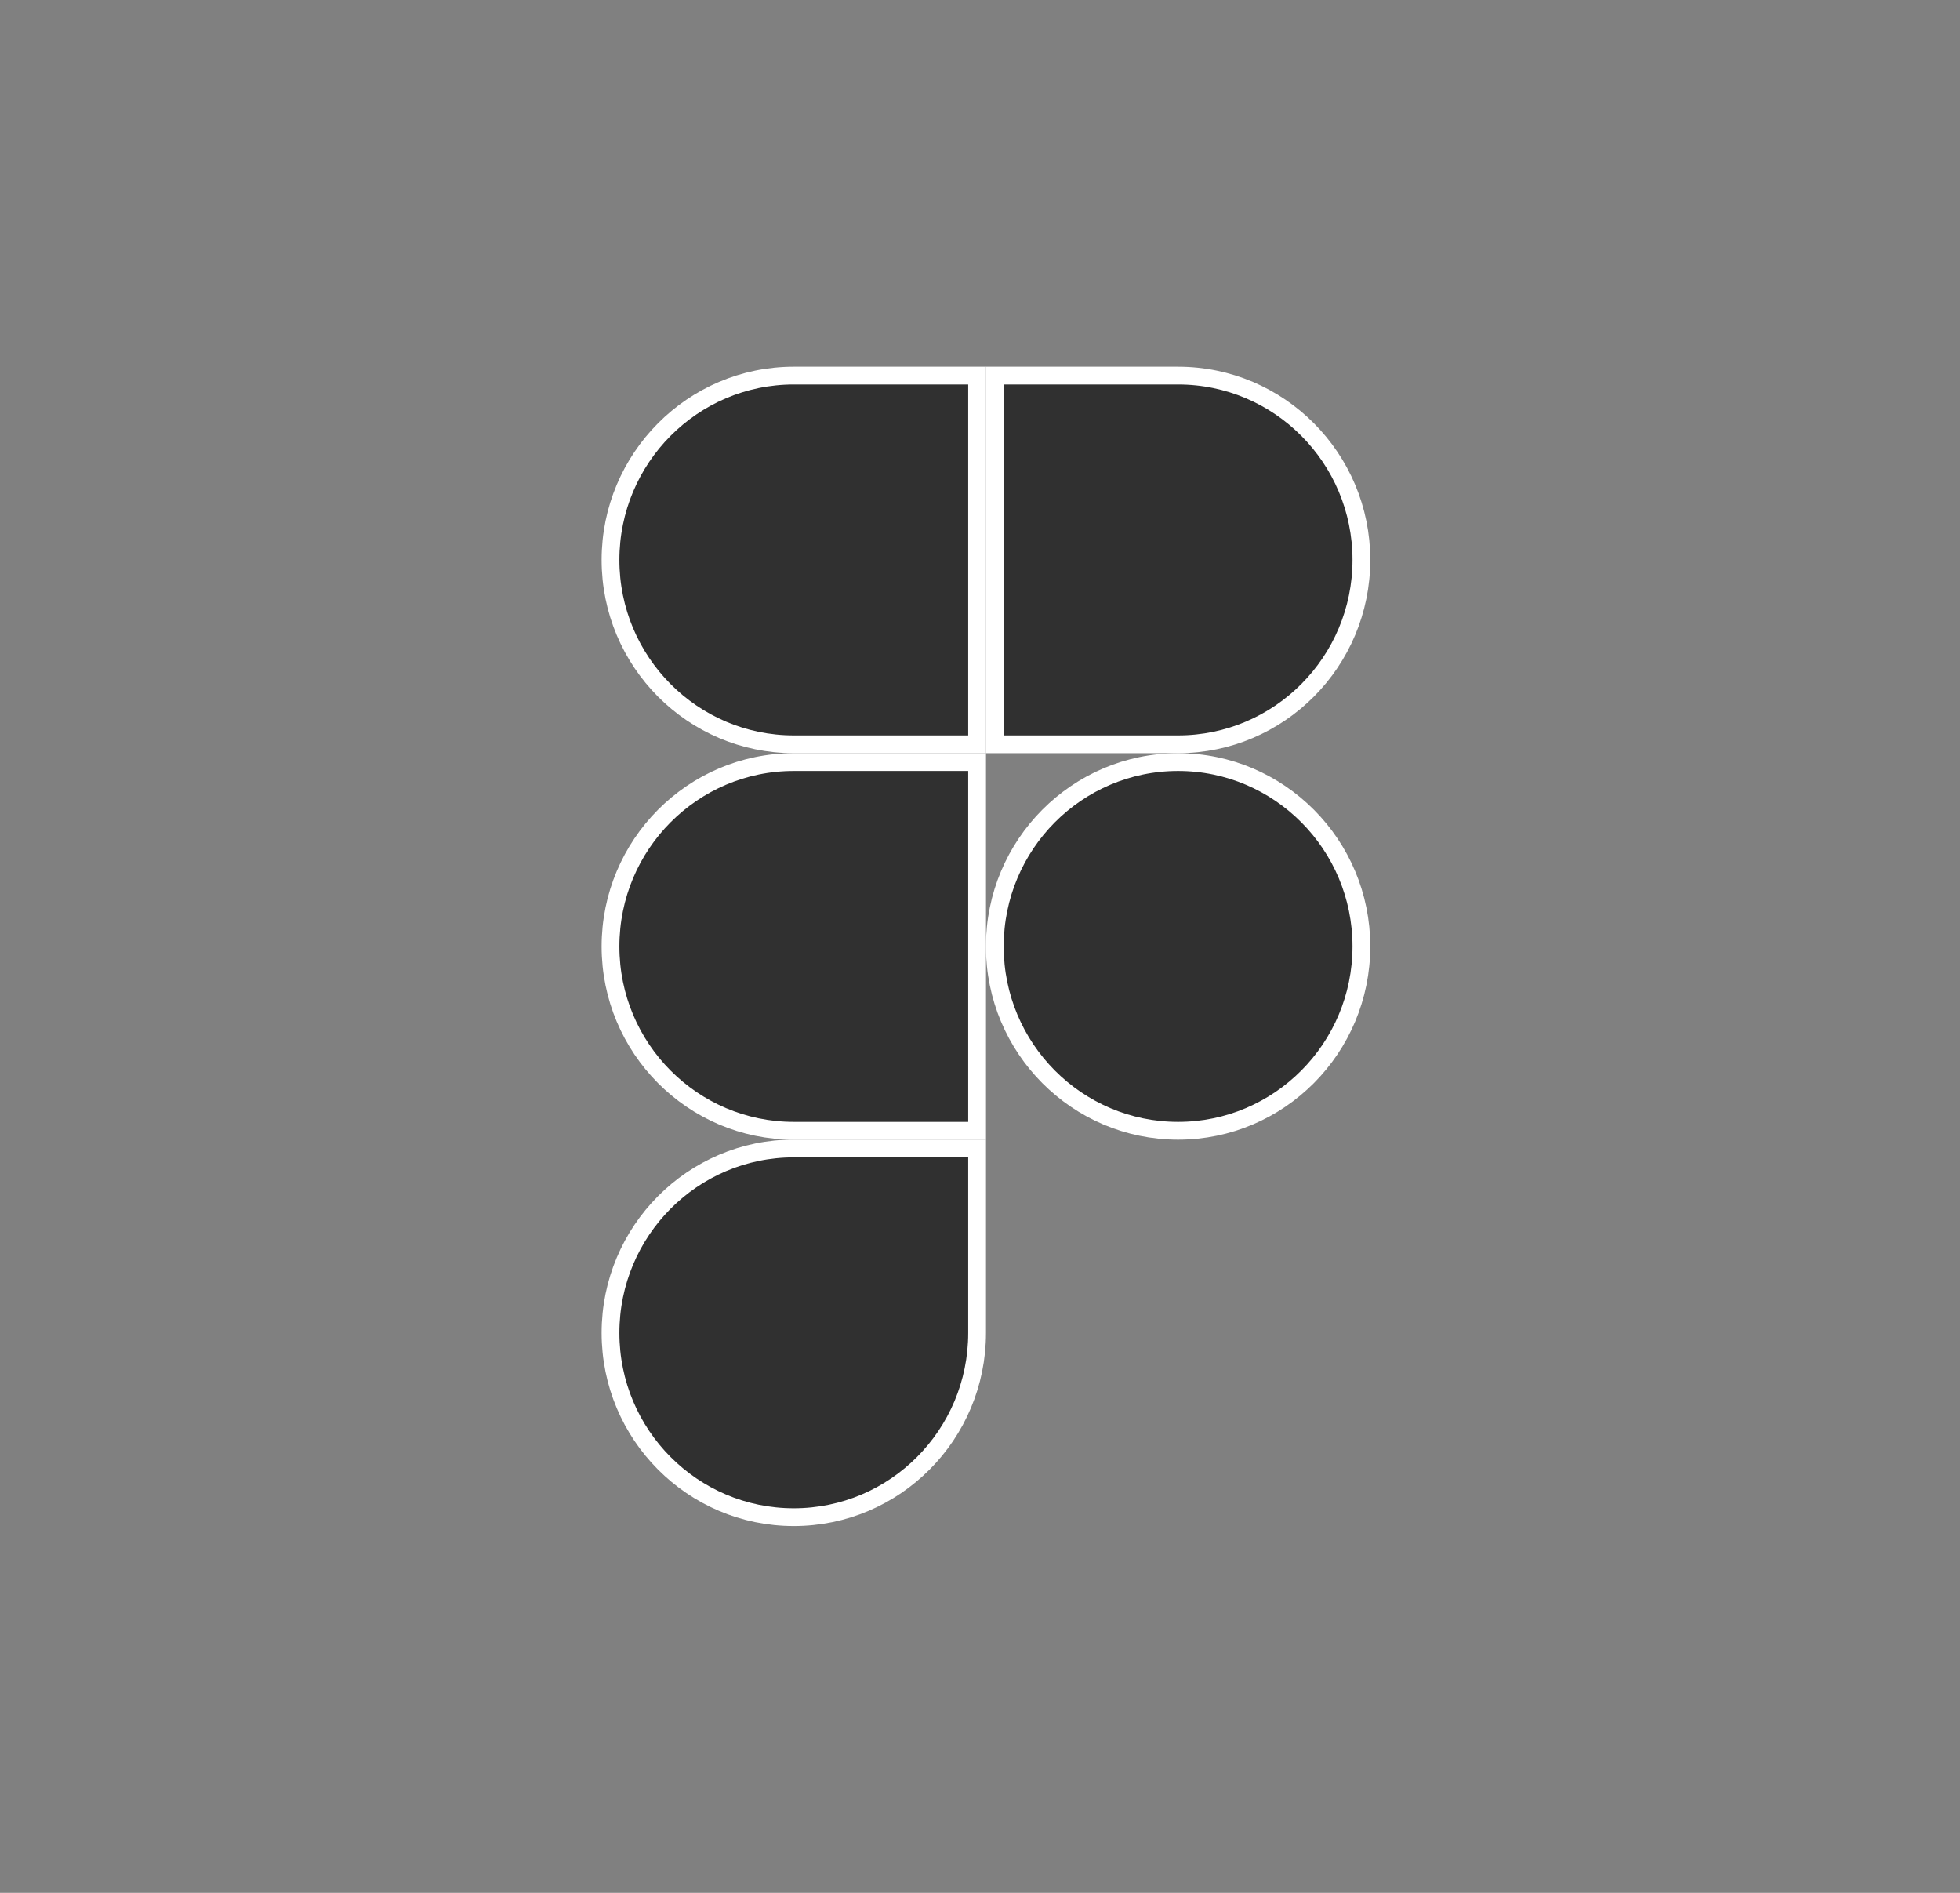
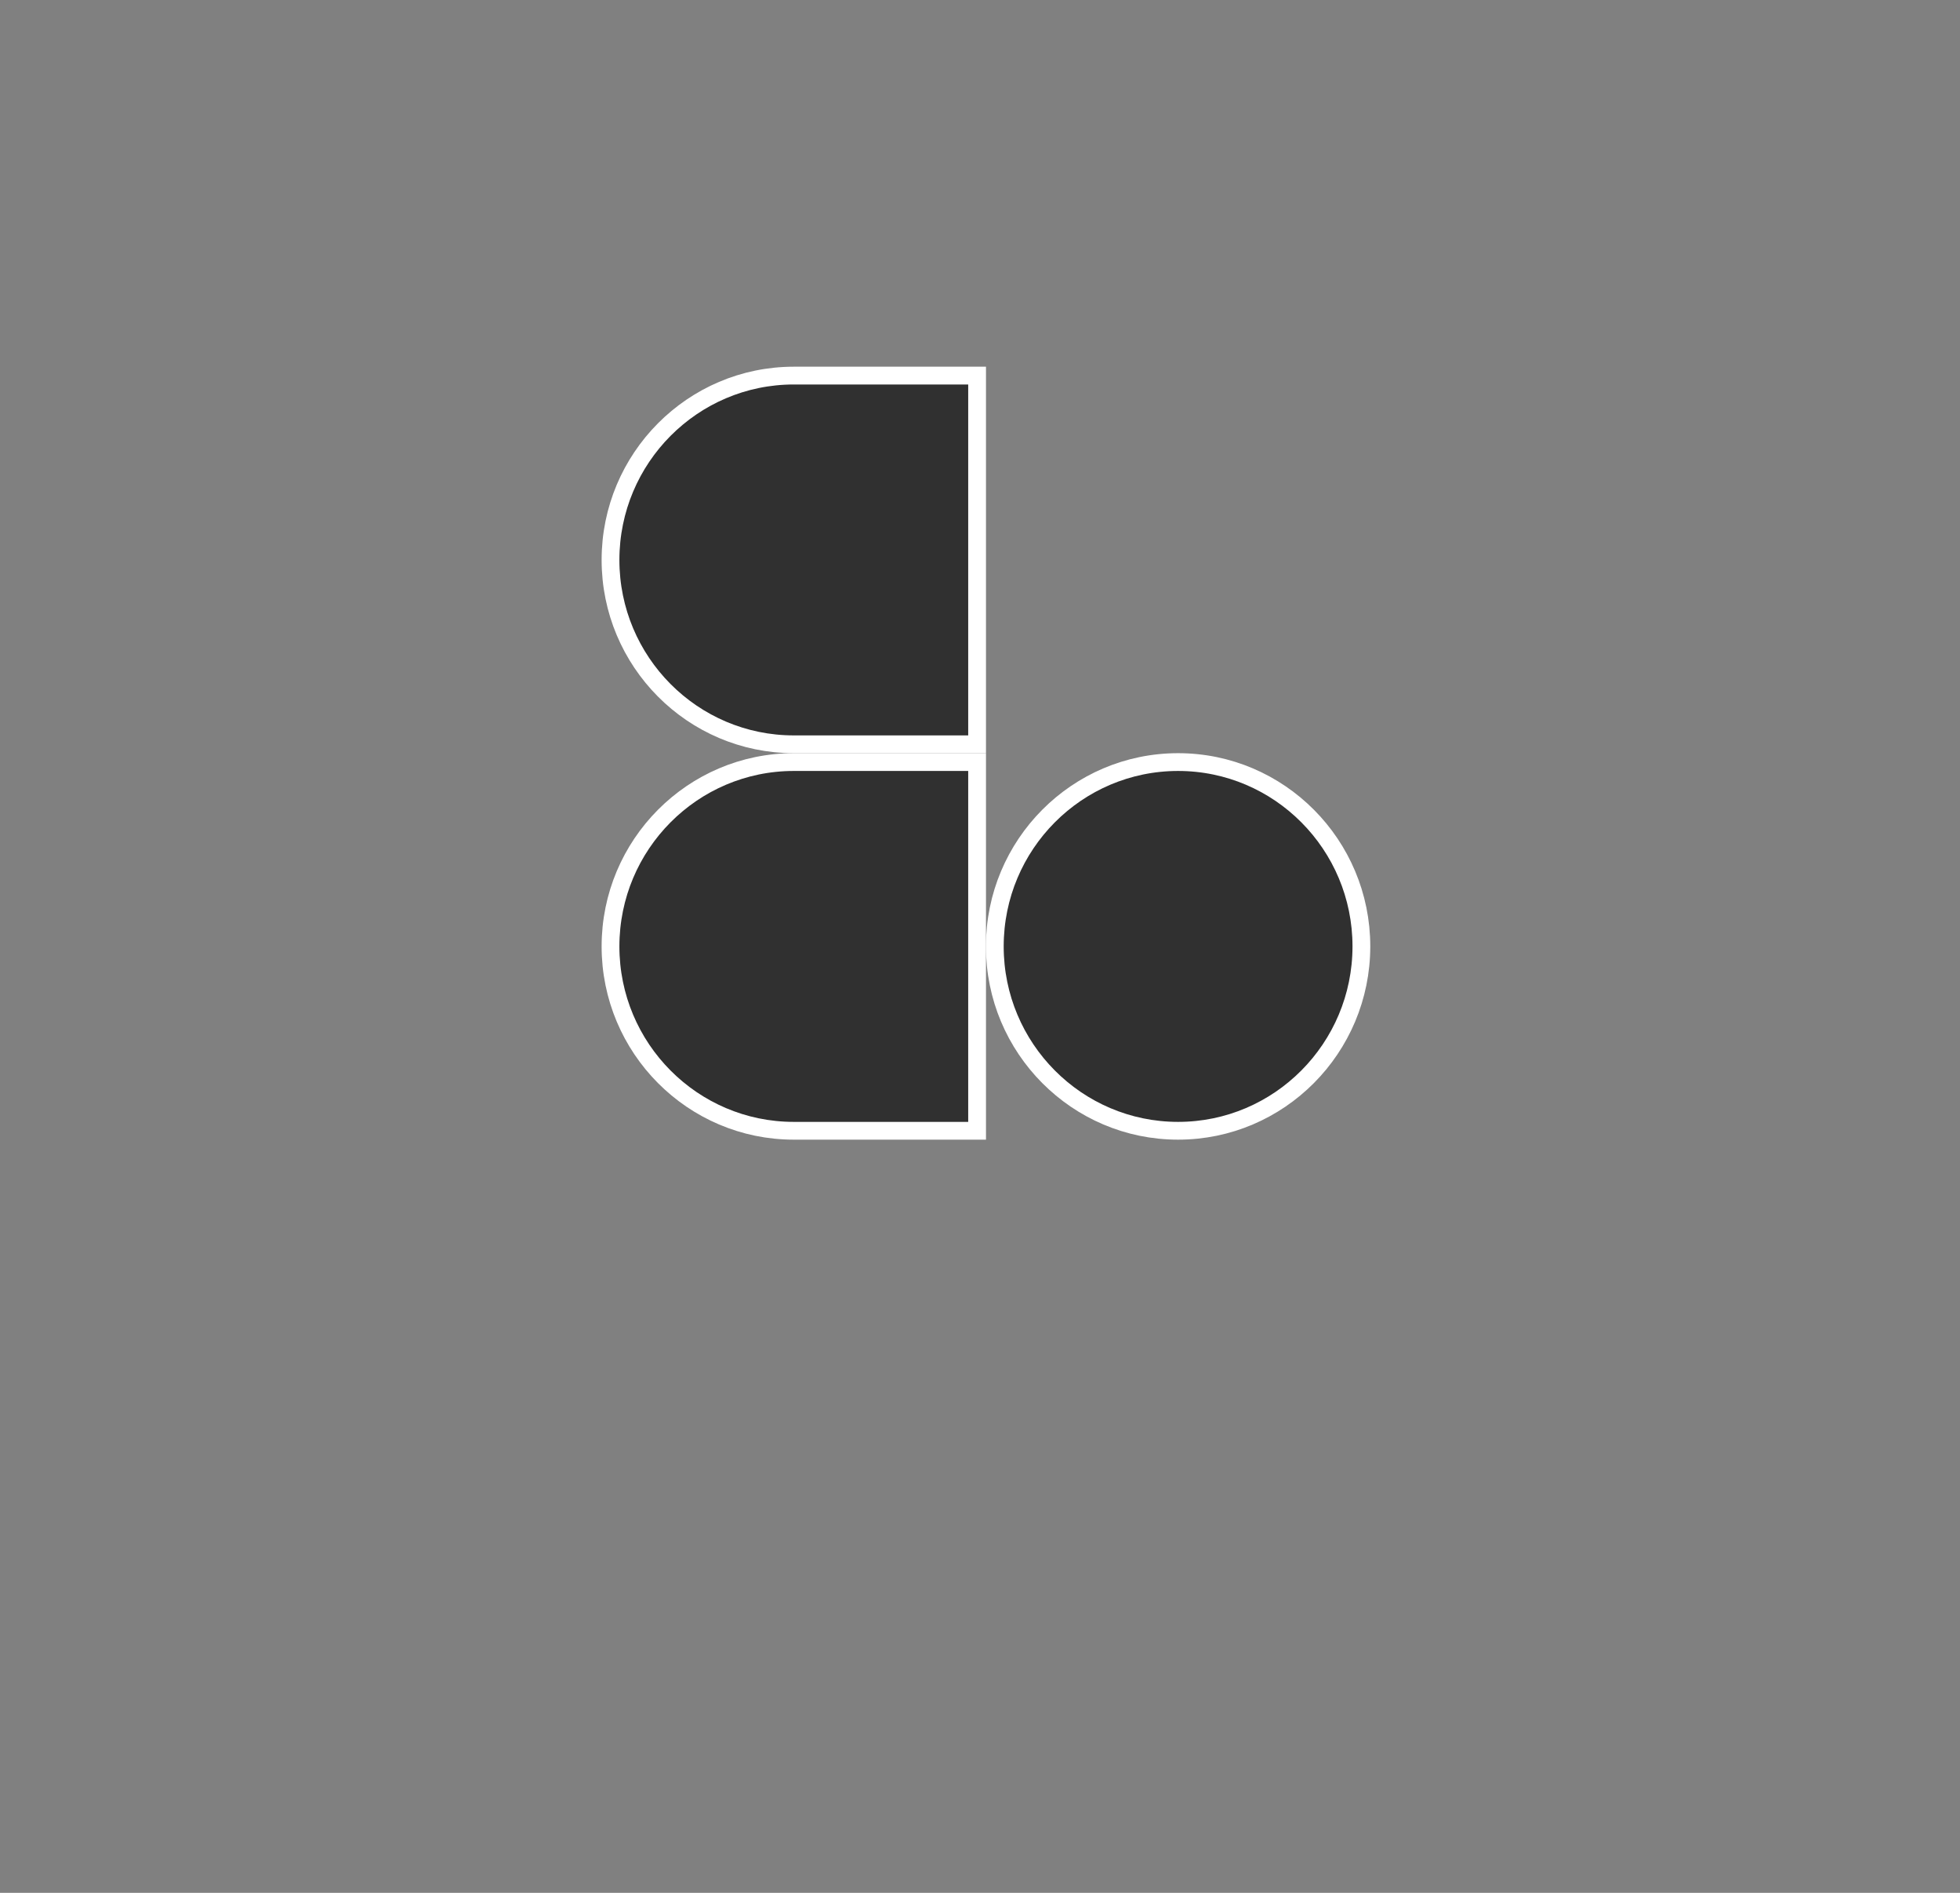
<svg xmlns="http://www.w3.org/2000/svg" width="29" height="28" viewBox="0 0 29 28" fill="none">
  <rect x="0" y="0" width="29" height="28" fill="#808080" stroke="none" />
  <g clipPath="url(#clip0_18639_24830)">
-     <path d="M11.745 16.989H14.457V19.717C14.457 21.223 13.241 22.443 11.745 22.443C10.249 22.443 9.033 21.223 9.033 19.717C9.033 18.211 10.249 16.989 11.745 16.989Z" fill="#040404" fill-opacity="0.64" stroke="white" stroke-width="0.263" />
    <path d="M11.745 11.273H14.457V16.727H11.745C10.249 16.727 9.033 15.506 9.033 14C9.033 12.494 10.249 11.273 11.745 11.273Z" fill="#040404" fill-opacity="0.64" stroke="white" stroke-width="0.263" />
    <path d="M11.745 5.556H14.457V11.01H11.745C10.249 11.01 9.033 9.789 9.033 8.283C9.033 6.778 10.249 5.556 11.745 5.556Z" fill="#040404" fill-opacity="0.64" stroke="white" stroke-width="0.263" />
-     <path d="M17.431 5.556C18.927 5.556 20.143 6.777 20.143 8.283C20.142 9.789 18.927 11.01 17.431 11.01H14.719V5.556H17.431Z" fill="#040404" fill-opacity="0.64" stroke="white" stroke-width="0.263" />
    <path d="M17.431 11.273C18.927 11.273 20.143 12.494 20.143 14C20.142 15.506 18.927 16.727 17.431 16.727C15.935 16.727 14.719 15.506 14.719 14C14.719 12.494 15.935 11.273 17.431 11.273Z" fill="#040404" fill-opacity="0.64" stroke="white" stroke-width="0.263" />
  </g>
  <defs>
    <clipPath id="clip0_18639_24830">
      <rect width="11.375" height="17.15" fill="white" transform="translate(8.9 5.425)" />
    </clipPath>
  </defs>
</svg>